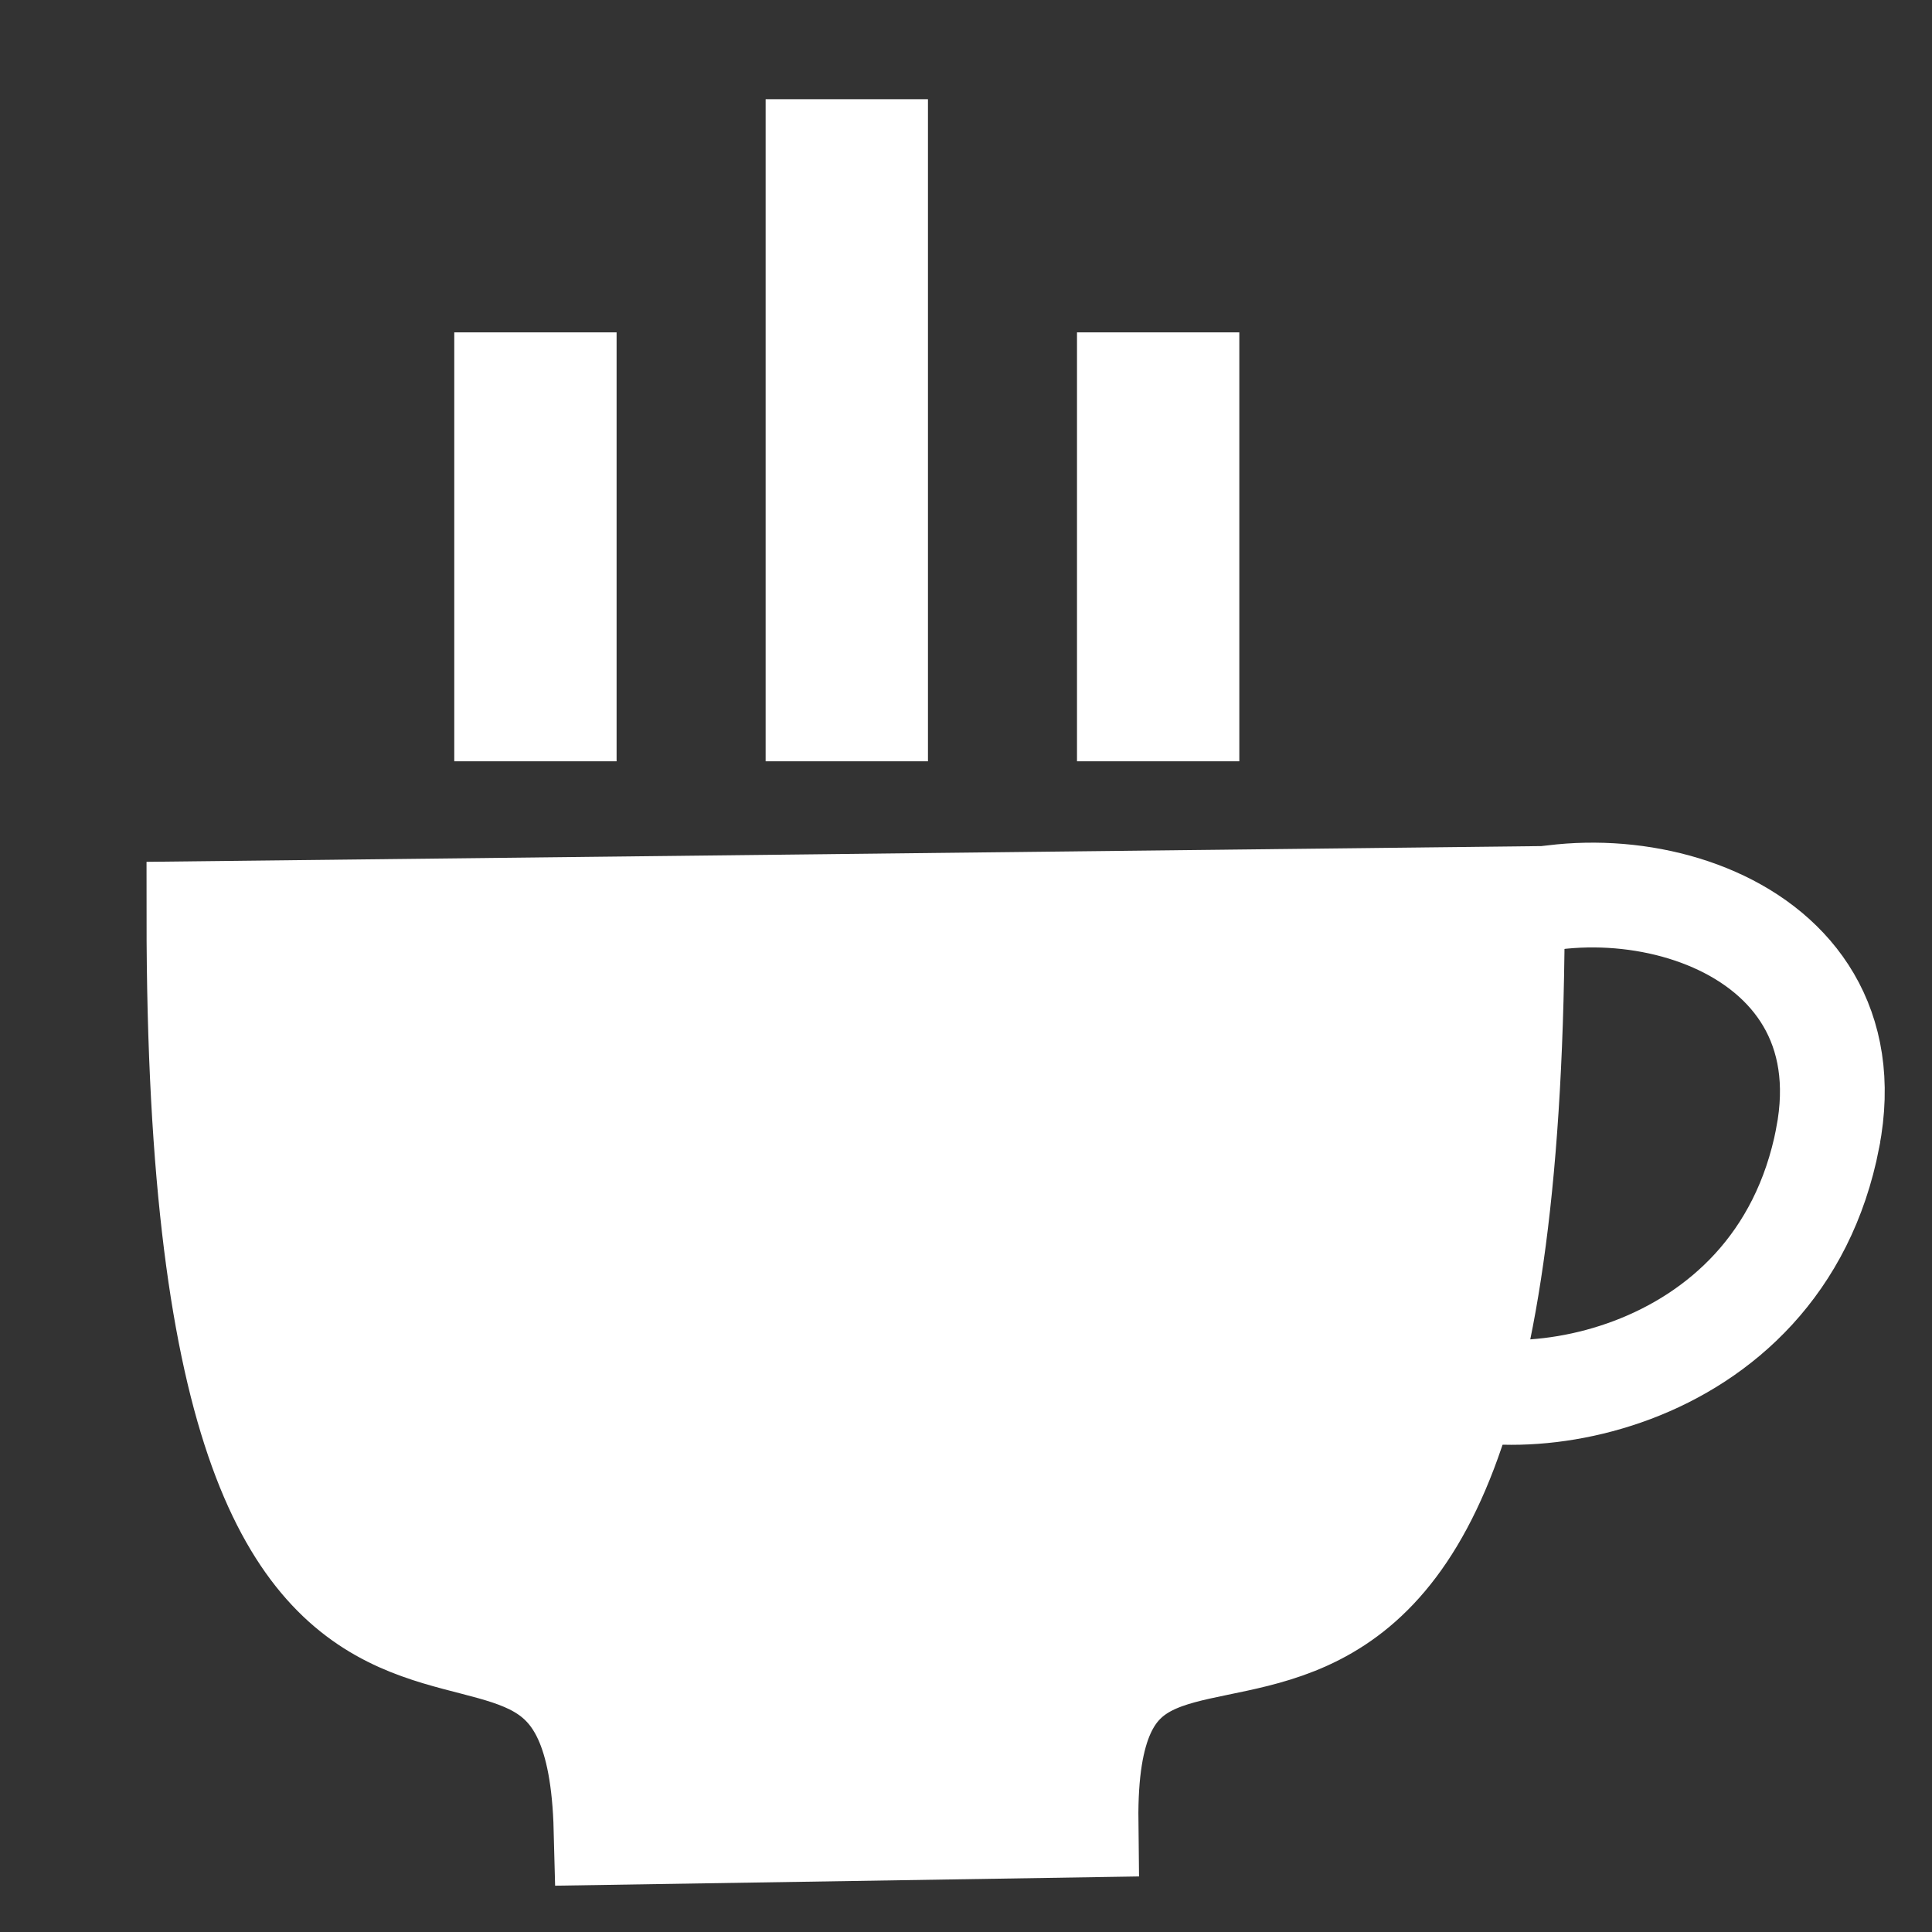
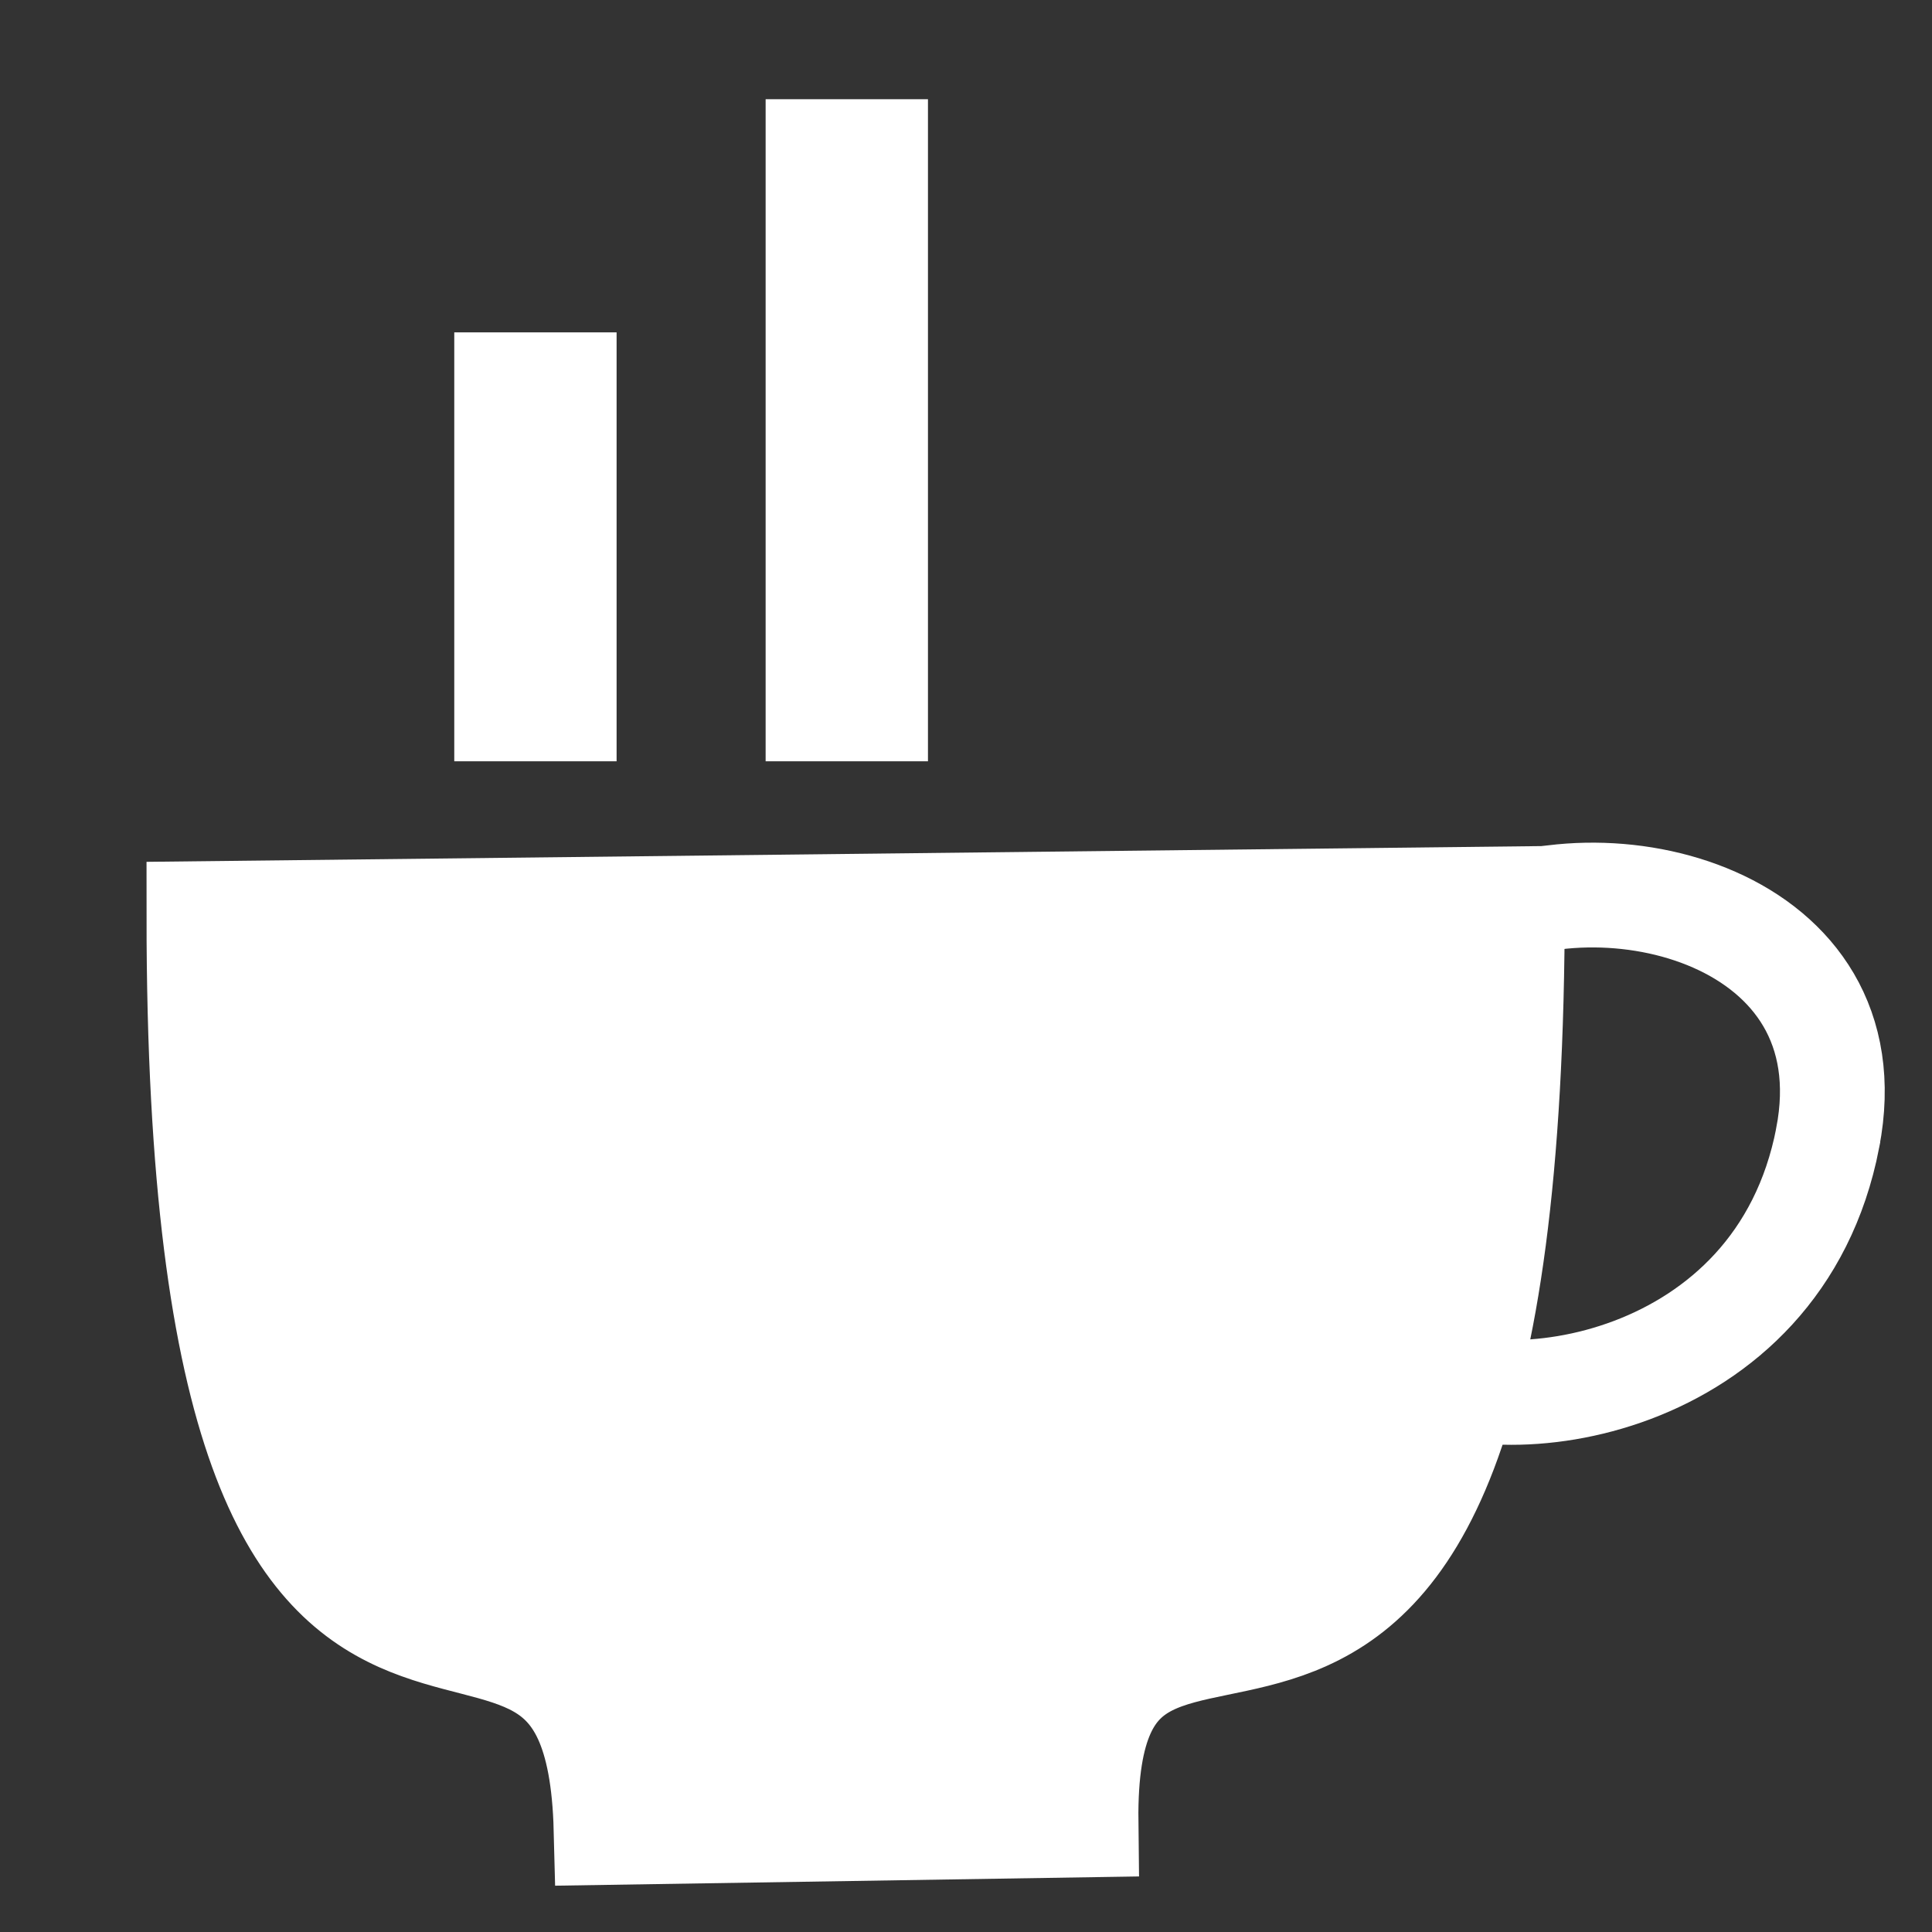
<svg xmlns="http://www.w3.org/2000/svg" xmlns:ns1="http://sodipodi.sourceforge.net/DTD/sodipodi-0.dtd" xmlns:ns2="http://www.inkscape.org/namespaces/inkscape" version="1.1" preserveAspectRatio="none" x="0px" y="0px" width="64" height="64" viewBox="0 0 64 64" id="svg1126" ns1:docname="cat_5.svg" ns2:version="1.1.2 (0a00cf5339, 2022-02-04)">
  <rect x="0" y="0" width="64" height="64" fill="#333333" stroke="none" />
  <ns1:namedview id="namedview1128" pagecolor="#505050" bordercolor="#eeeeee" borderopacity="1" ns2:pageshadow="0" ns2:pageopacity="0" ns2:pagecheckerboard="0" showgrid="false" width="100px" ns2:zoom="8" ns2:cx="69.875" ns2:cy="30.3125" ns2:window-width="2560" ns2:window-height="1356" ns2:window-x="1920" ns2:window-y="0" ns2:window-maximized="1" ns2:current-layer="g15765" ns2:snap-global="false" />
  <defs id="defs1056">
    <radialGradient id="radialGradient2086" gradientUnits="userSpaceOnUse" cx="0" cy="0" r="11.213" fx="0" fy="0" gradientTransform="translate(0.3,-3.65)" spreadMethod="pad">
      <stop offset="47.059%" stop-color="#FCEB00" id="stop2080" />
      <stop offset="0.818" stop-color="#FCD000" id="stop2082" />
      <stop offset="100%" stop-color="#EE9D00" id="stop2084" />
    </radialGradient>
    <radialGradient id="Gradient_1" gradientUnits="userSpaceOnUse" cx="0" cy="0" r="11.213" fx="0" fy="0" gradientTransform="translate(0.3,-3.65)" spreadMethod="pad">
      <stop offset="47.059%" stop-color="#FCEB00" id="stop993" />
      <stop offset="77.647%" stop-color="#FCD000" id="stop995" />
      <stop offset="100%" stop-color="#EE9D00" id="stop997" />
    </radialGradient>
    <radialGradient id="Gradient_2" gradientUnits="userSpaceOnUse" cx="0" cy="0" r="9.3" fx="0" fy="0" gradientTransform="translate(0.15,1.15)" spreadMethod="pad">
      <stop offset="69.804%" stop-color="#B19485" stop-opacity="0" id="stop1000" />
      <stop offset="100%" stop-color="#834D2C" stop-opacity="0.51" id="stop1002" />
    </radialGradient>
    <linearGradient id="Gradient_3" gradientUnits="userSpaceOnUse" x1="0.075" y1="-6.25" x2="0.025" y2="-1.85" spreadMethod="pad">
      <stop offset="0.784%" stop-color="#FFFFFF" stop-opacity="0.769" id="stop1005" />
      <stop offset="90.98%" stop-color="#FFFFFF" stop-opacity="0" id="stop1007" />
    </linearGradient>
    <linearGradient id="Gradient_4" gradientUnits="userSpaceOnUse" x1="-3.638" y1="4.438" x2="-3.562" y2="2.963" spreadMethod="pad">
      <stop offset="0.784%" stop-color="#FFFFFF" stop-opacity="0.769" id="stop1010" />
      <stop offset="90.98%" stop-color="#FFFFFF" stop-opacity="0" id="stop1012" />
    </linearGradient>
    <linearGradient id="Gradient_5" gradientUnits="userSpaceOnUse" x1="-4.287" y1="-1.1" x2="-2.912" y2="2.7" spreadMethod="pad">
      <stop offset="0%" stop-color="#A10000" stop-opacity="0.22" id="stop1015" />
      <stop offset="89.02%" stop-color="#000000" stop-opacity="0" id="stop1017" />
    </linearGradient>
    <radialGradient id="Gradient_6" gradientUnits="userSpaceOnUse" cx="0" cy="0" r="1.725" fx="0" fy="0" gradientTransform="matrix(1,-0.007,0.014,1.833,-3.75,1.55)" spreadMethod="pad">
      <stop offset="0%" stop-color="#000000" stop-opacity="0" id="stop1020" />
      <stop offset="81.569%" stop-color="#000000" stop-opacity="0.008" id="stop1022" />
      <stop offset="100%" stop-color="#000000" stop-opacity="0.231" id="stop1024" />
    </radialGradient>
    <g id="FL_0_Comun_Iconos_Smileys_smBase_0_Layer3_0_FILL">
-       <path fill="url(#Gradient_1)" stroke="none" d="m 6,-6 q -2.5,-2.5 -6,-2.5 -3.5,0 -6,2.5 -2.5,2.5 -2.5,6 0,3.5 2.5,6 2.5,2.5 6,2.5 Q 3.5,8.5 6,6 8.5,3.5 8.5,0 8.5,-3.5 6,-6 Z" id="path1027" />
+       <path fill="url(#Gradient_1)" stroke="none" d="m 6,-6 q -2.5,-2.5 -6,-2.5 -3.5,0 -6,2.5 -2.5,2.5 -2.5,6 0,3.5 2.5,6 2.5,2.5 6,2.5 Z" id="path1027" />
    </g>
    <g id="FL_0_Comun_Iconos_Smileys_smBase_0_Layer2_0_FILL">
      <path fill="url(#Gradient_2)" stroke="none" d="m 6,-6 q -2.5,-2.5 -6,-2.5 -3.5,0 -6,2.5 -2.5,2.5 -2.5,6 0,3.5 2.5,6 2.5,2.5 6,2.5 Q 3.5,8.5 6,6 8.5,3.5 8.5,0 8.5,-3.5 6,-6 m -0.9,0 q 2.15,2.1 2.15,5.1 0,2.95 -2.15,5.1 Q 3,6.35 0,6.35 q -3,0 -5.1,-2.15 -2.15,-2.15 -2.15,-5.1 0,-3 2.15,-5.1 2.1,-2.15 5.1,-2.15 3,0 5.1,2.15 z" id="path1030" />
    </g>
    <g id="FL_0_Comun_Iconos_Smileys_smBase_0_Layer0_0_FILL">
-       <path fill="url(#Gradient_3)" stroke="none" d="M 4.55,-3.65 Q 4.65,-3.7 4.75,-3.75 5.05,-3.9 5.3,-4 V -4.05 Q 5.55,-4.35 5.55,-4.5 V -4.55 Q 5.4,-4.8 5.15,-5.2 q 0,-0.05 0,-0.1 -2.1,-2.1 -5.05,-2.1 -3,0 -5.1,2.15 -0.35,0.35 -0.65,0.75 -0.05,0.15 -0.05,0.3 0,0.5 0.5,0.8 0.3,0.15 0.4,0.15 v 0.05 l 0.65,0.05 h 3.8 q 2.05,-0.35 3,-0.45 z" id="path1033" />
-     </g>
+       </g>
    <g id="FL_0_Comun_Iconos_SmileysElements_mcOjos_elements_mcOjo1_0_Layer4_0_FILL">
-       <path fill="url(#Gradient_4)" stroke="none" d="M -3.5,3.45 Q -4.1,3.55 -4.4,3.6 H -5 q -0.05,0 -0.15,0.05 -0.1,0.15 -0.1,0.2 0.05,0.05 0.1,0.25 v 0.05 q 0.6,0.7 1.45,0.7 0.85,0.05 1.5,-0.7 0.1,-0.05 0.15,-0.25 0,-0.05 0.1,-0.05 0,-0.2 -0.15,-0.25 Q -2.2,3.55 -2.25,3.55 V 3.5 Z" id="path1036" />
      <path fill="url(#Gradient_5)" stroke="none" d="m -2.75,-1.4 q -0.45,-0.4 -0.95,-0.4 -0.55,-0.05 -0.95,0.25 -0.5,0.4 -0.8,1.05 -0.25,0.55 -0.3,1.35 -0.05,0.65 0.05,1.3 0.1,0.6 0.3,1 0.2,0.3 2.1,-0.75 0.65,-0.4 1.35,-0.8 0.6,-0.3 0.6,-0.35 -0.2,-0.9 -0.55,-1.6 -0.35,-0.7 -0.85,-1.05 z" id="path1038" />
    </g>
    <g id="FL_0_Comun_Iconos_SmileysElements_mcOjos_elements_mcOjo1_0_Layer3_0_FILL">
      <path fill="#ffffff" stroke="none" d="m -3.75,-1.3 q -0.75,0 -1.3,0.8 -0.5,0.9 -0.5,2.05 0,1.2 0.5,2.05 0.55,0.8 1.3,0.8 0.8,0 1.3,-0.8 0.55,-0.85 0.55,-2.05 0,-1.15 -0.55,-2.05 -0.5,-0.8 -1.3,-0.8 z" id="path1041" />
    </g>
    <g id="FL_0_Comun_Iconos_SmileysElements_mcOjos_elements_mcOjo1_0_Layer2_0_FILL">
      <path fill="url(#Gradient_6)" stroke="none" d="m -2.2,-0.05 q -0.1,-0.2 -0.25,-0.45 -0.5,-0.8 -1.3,-0.8 -0.75,0 -1.3,0.8 -0.5,0.9 -0.5,2.05 0,1.2 0.5,2.05 0.1,0.1 0.15,0.2 -0.3,-0.7 -0.3,-1.6 0,-1.2 0.55,-2 0.55,-0.85 1.3,-0.85 0.65,0 1.15,0.6 z" id="path1044" />
    </g>
    <g id="FL_0_Comun_Iconos_SmileysElements_mcOjos_elements_mcOjo1_0_Layer1_0_FILL">
-       <path fill="#9a8876" stroke="none" d="m -1.8,2.1 q 0,-0.6 -0.4,-1 -0.4,-0.4 -1,-0.4 -0.6,0 -0.95,0.4 -0.4,0.4 -0.4,1 0,0.6 0.4,1 0.35,0.4 0.95,0.4 0.6,0 1,-0.4 0.4,-0.4 0.4,-1 z" id="path1047" />
-     </g>
+       </g>
    <g id="FL_0_Comun_Iconos_SmileysElements_mcOjos_elements_mcOjo1_0_Layer0_0_FILL">
      <path fill="#000000" stroke="none" d="M -2.45,2.8 Q -2.2,2.55 -2.2,2.1 -2.2,1.65 -2.45,1.4 -2.75,1.1 -3.2,1.1 q -0.4,0 -0.7,0.3 -0.25,0.25 -0.25,0.7 0,0.45 0.25,0.7 0.3,0.3 0.7,0.3 0.45,0 0.75,-0.3 z" id="path1050" />
    </g>
    <g id="FL_0_Comun_Iconos_SmileysElements_mcBocas_mcBoca1_0_Layer0_0_FILL">
      <path fill="#9c0000" fill-opacity="0.588" stroke="none" d="m 5,-1.5 q -0.45,0.6 -1.1,1.05 -1.55,1.1 -3.65,1.1 -2.35,0 -3.95,-1.1 -0.7,-0.4 -1.2,-1 l -0.5,0.25 q 0.45,0.75 1.15,1.35 1.7,1.35 4.5,1.35 2.65,0 4.25,-1.3 0.6,-0.6 0.95,-1.35 z" id="path1053" />
    </g>
  </defs>
  <g id="g1124" transform="matrix(3.2,0,0,3.2,-0.765,-1.138)" style="display:inline;fill:none;stroke:#ffffff;stroke-opacity:1">
    <g transform="matrix(1.129,0,0,1.129,10,10)" id="g1070" style="fill:none;stroke:#ffffff;stroke-opacity:1">
      <g id="g1060" style="fill:none;stroke:#ffffff;stroke-opacity:1">
        <g id="use1058" style="fill:none;stroke:#ffffff;stroke-opacity:1" />
      </g>
    </g>
    <g id="g15765" transform="matrix(1.273,0,0,1.273,-1.347,-2.971)">
      <path id="rect10094" style="fill:#ffffff;fill-opacity:1;stroke:#ffffff;stroke-width:0.901;stroke-opacity:1" d="M 2.888,10.067 13.52,9.947 c 0,8.88 -3.504,4.187 -3.467,7.482 l -3.854,0.061 C 6.114,14.175 2.888,18.663 2.888,10.067 Z" ns1:nodetypes="ccccc" />
      <rect style="fill:#ffffff;fill-opacity:1;stroke:none;stroke-width:0.701;stroke-miterlimit:4;stroke-dasharray:none;stroke-opacity:1" id="rect11133" width="3.488" height="1.32" x="-8.804" y="4.94" transform="rotate(-90)" />
      <path id="path11237" style="fill:none;stroke:#ffffff;stroke-width:0.852;stroke-opacity:1" d="m 16.109,11.866 c -0.399,2.063 -2.704,2.348 -3.407,1.87 0.24,-1.045 0.251,-1.062 0.374,-1.868 0.117,-0.773 0.042,-0.666 0.091,-1.74 1.113,-0.598 3.292,-0.076 2.942,1.737 z" ns1:nodetypes="scscs" />
      <rect style="fill:#ffffff;fill-opacity:1;stroke:none;stroke-width:0.871;stroke-miterlimit:4;stroke-dasharray:none;stroke-opacity:1" id="rect14631" width="5.384" height="1.32" x="-8.804" y="7.472" transform="rotate(-90)" />
-       <rect style="fill:#ffffff;fill-opacity:1;stroke:none;stroke-width:0.701;stroke-miterlimit:4;stroke-dasharray:none;stroke-opacity:1" id="rect14633" width="3.488" height="1.32" x="-8.804" y="10.004" transform="rotate(-90)" />
    </g>
  </g>
</svg>